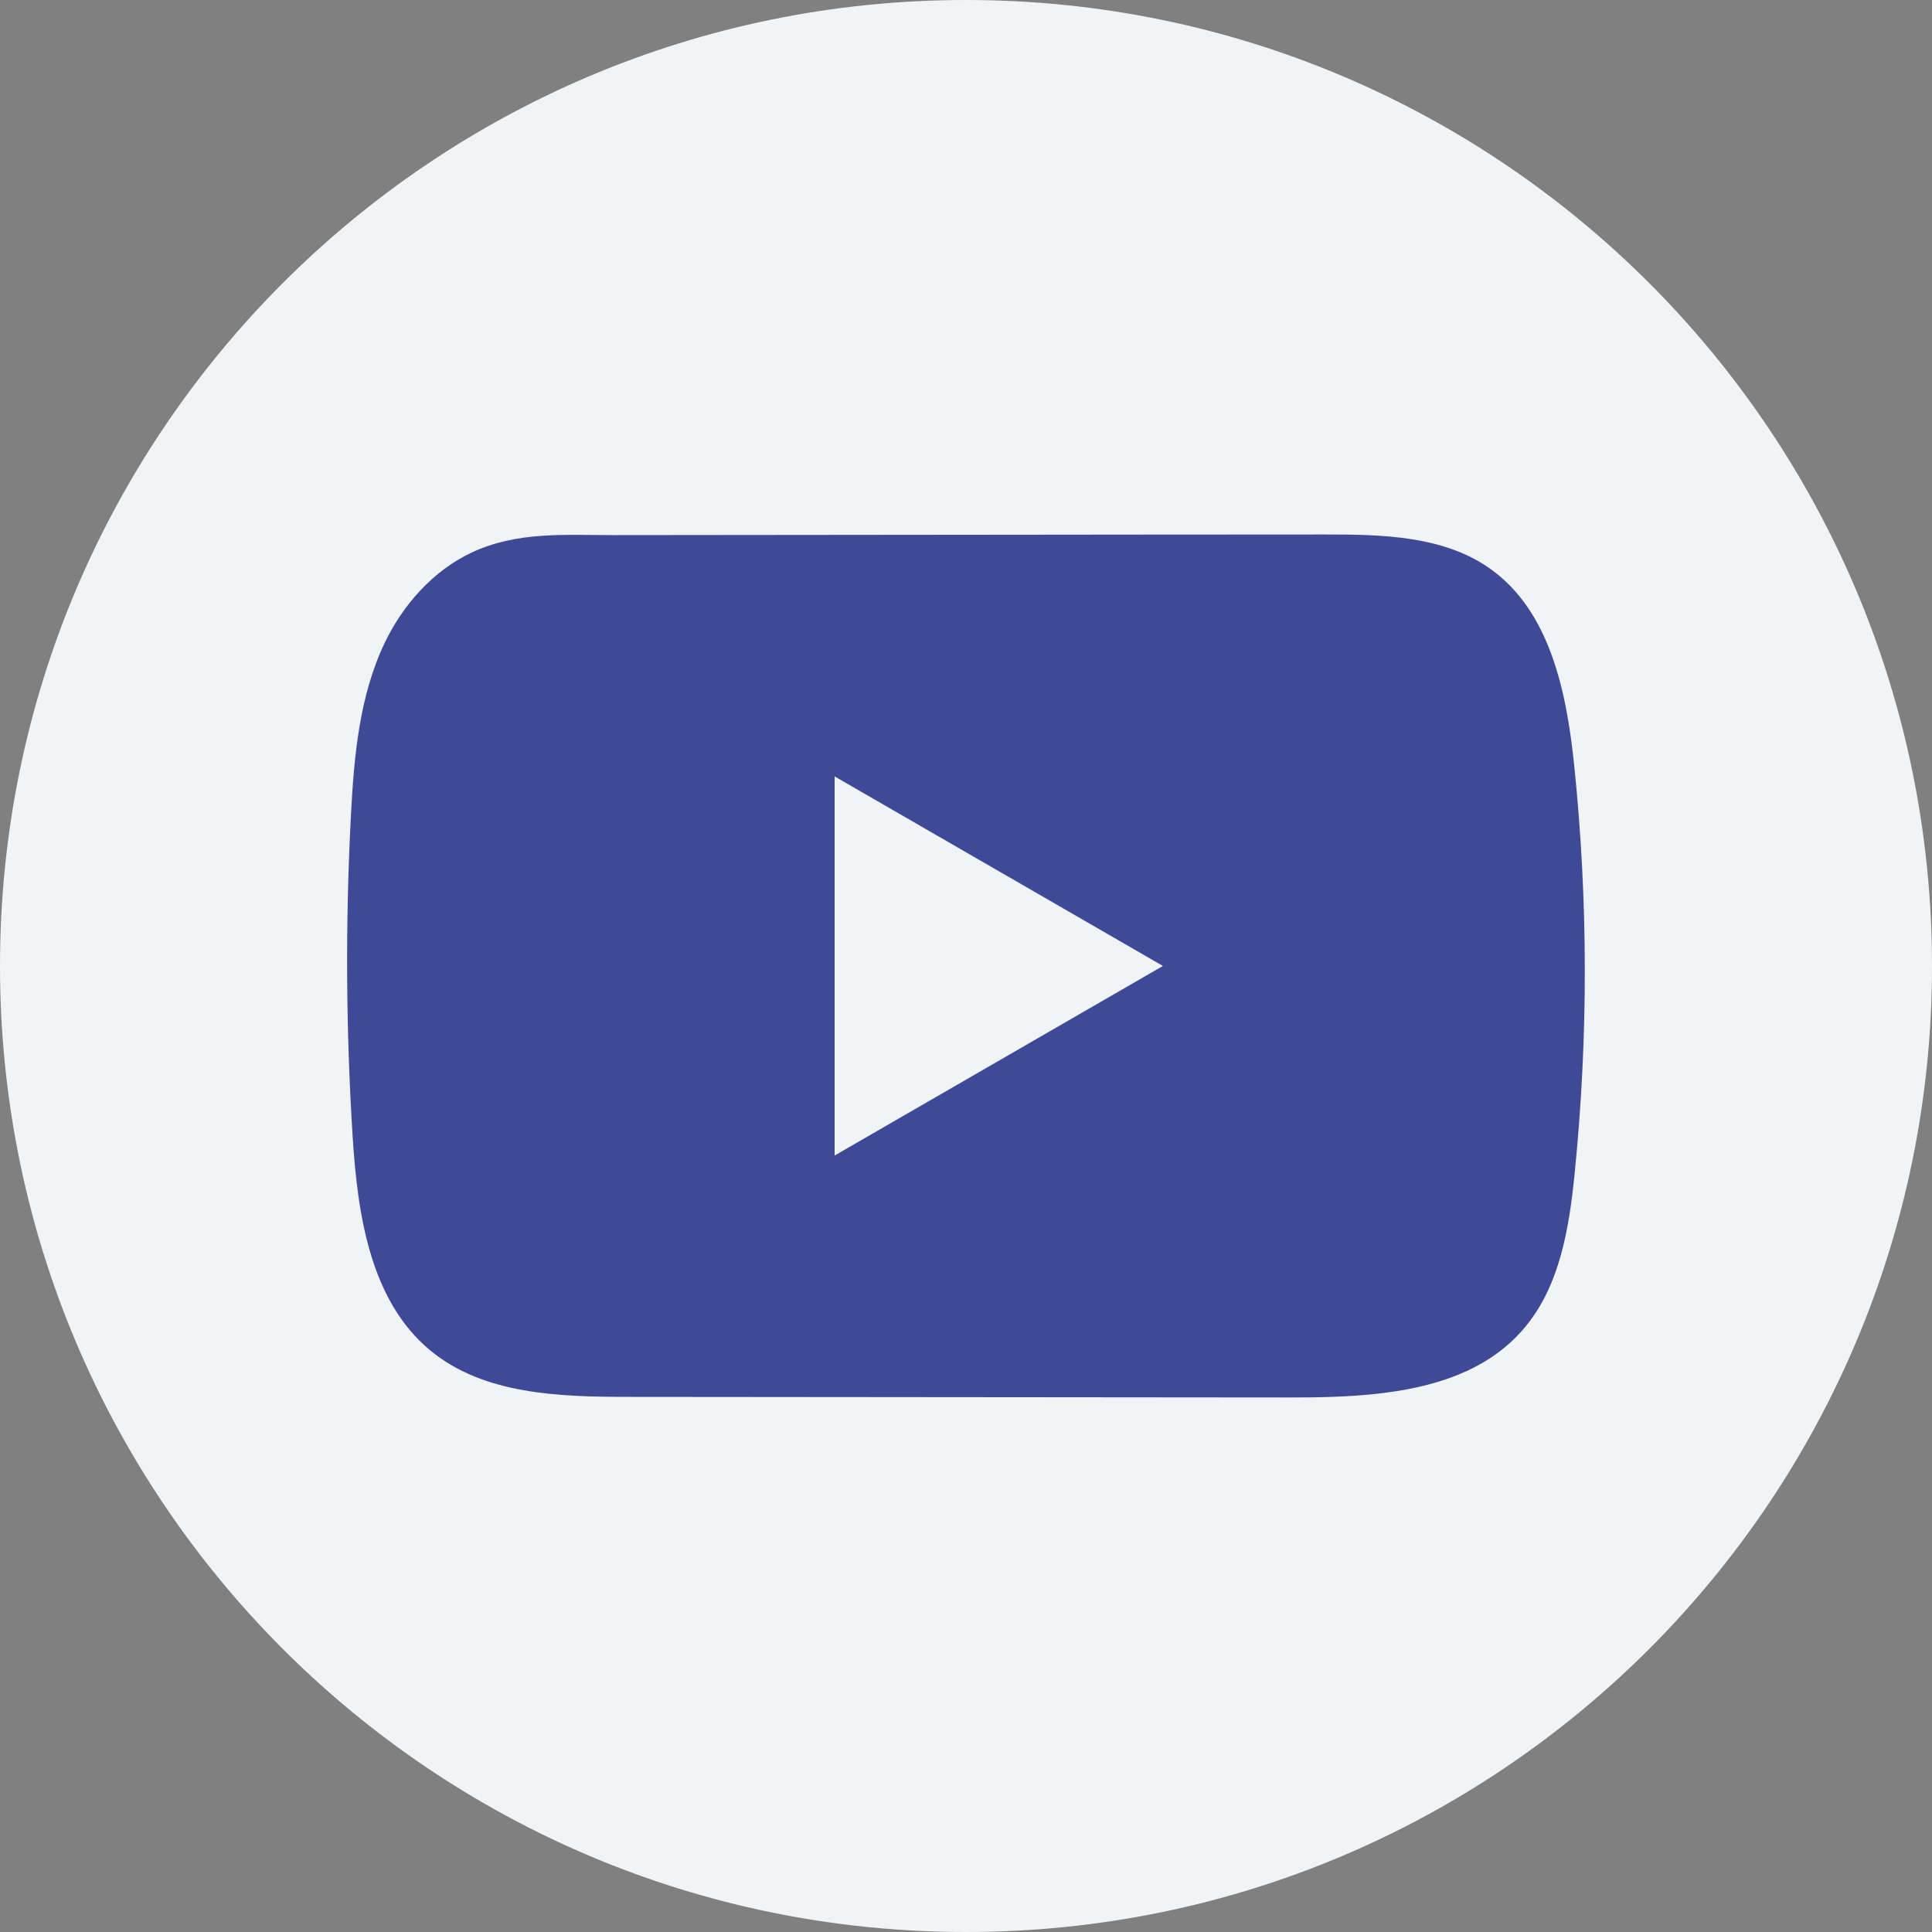
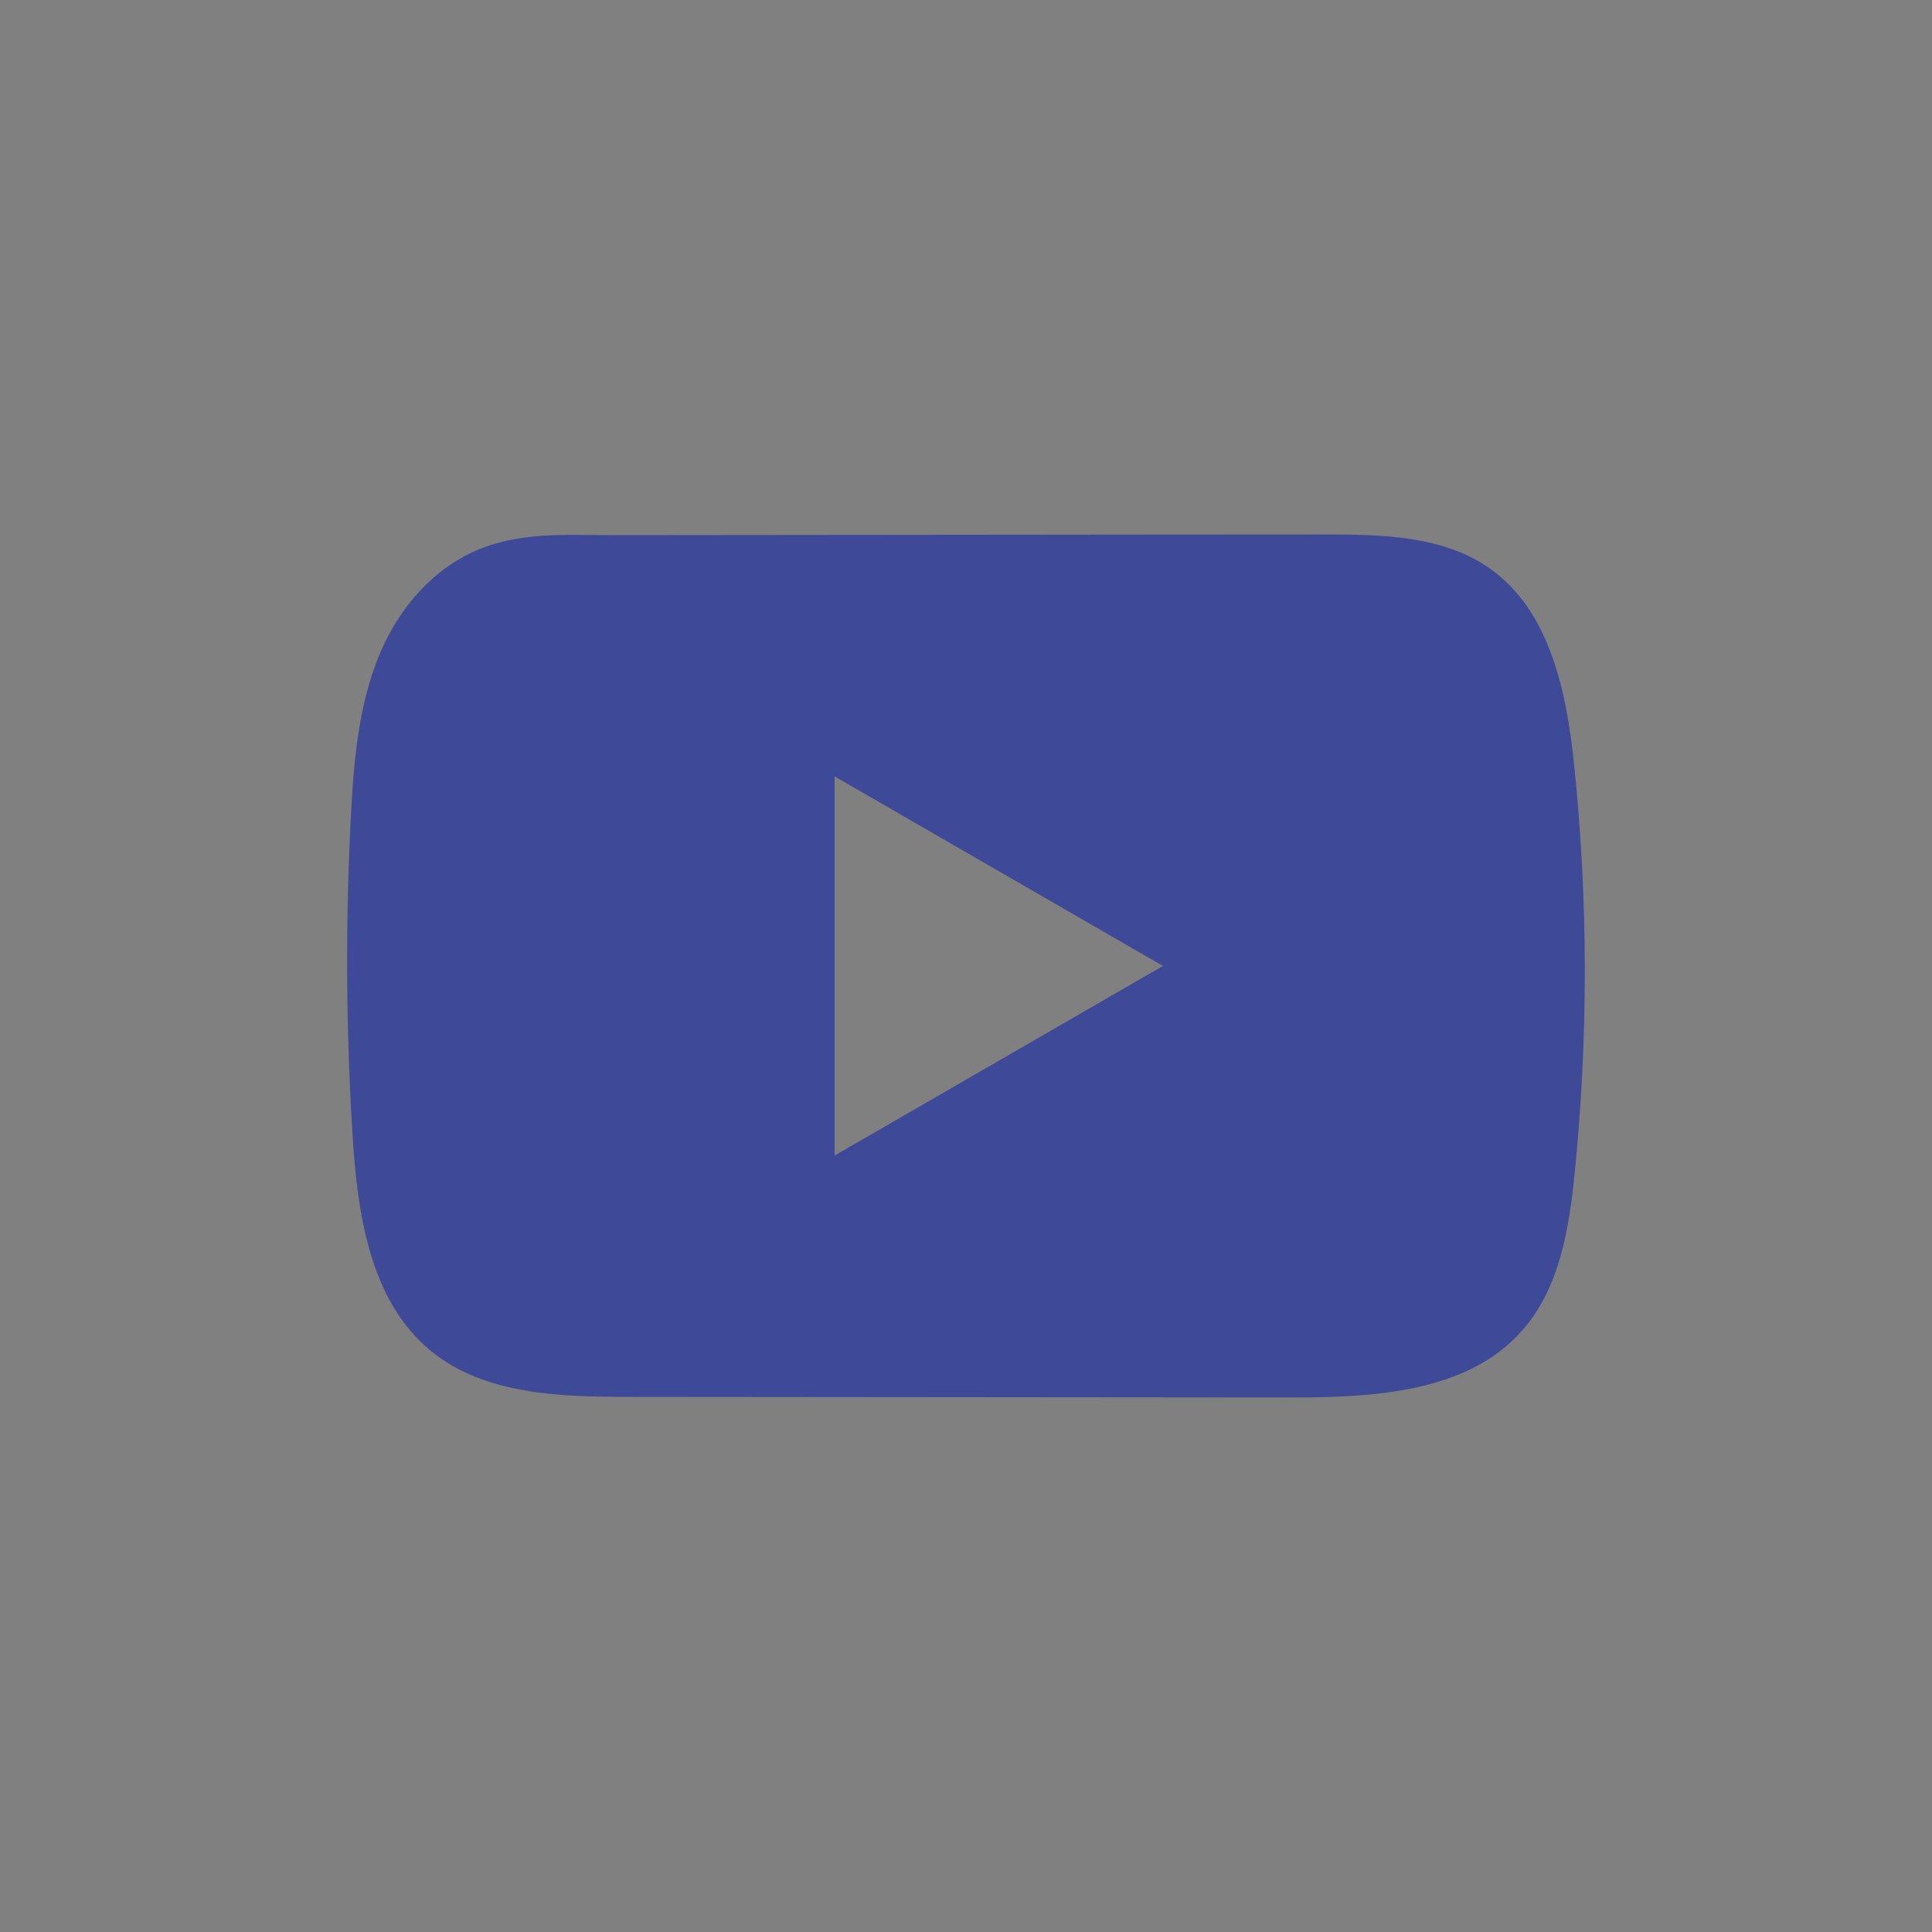
<svg xmlns="http://www.w3.org/2000/svg" width="40" height="40" viewBox="0 0 40 40" fill="none">
  <rect x="0" y="0" width="40" height="40" fill="#808080" stroke="none" />
-   <path d="M40 20C40 8.954 31.046 0 20 0C8.954 0 0 8.954 0 20C0 31.046 8.954 40 20 40C31.046 40 40 31.046 40 20Z" fill="#F1F4F6" />
  <path d="M32.593 15.855C32.436 14.336 32.097 12.657 30.851 11.774C29.885 11.09 28.616 11.065 27.432 11.066C24.927 11.066 22.421 11.07 19.917 11.072C17.508 11.074 15.099 11.076 12.691 11.079C11.684 11.079 10.706 11.001 9.771 11.437C8.969 11.811 8.341 12.522 7.963 13.313C7.439 14.414 7.329 15.66 7.266 16.877C7.149 19.093 7.162 21.315 7.301 23.53C7.403 25.146 7.663 26.933 8.913 27.963C10.02 28.875 11.583 28.92 13.019 28.921C17.578 28.926 22.139 28.93 26.699 28.933C27.284 28.934 27.894 28.923 28.49 28.858C29.662 28.732 30.779 28.396 31.532 27.527C32.293 26.652 32.488 25.433 32.603 24.279C32.884 21.48 32.882 18.654 32.593 15.855ZM17.28 23.924V16.075L24.077 19.999L17.28 23.924Z" fill="#3E4A97" />
</svg>